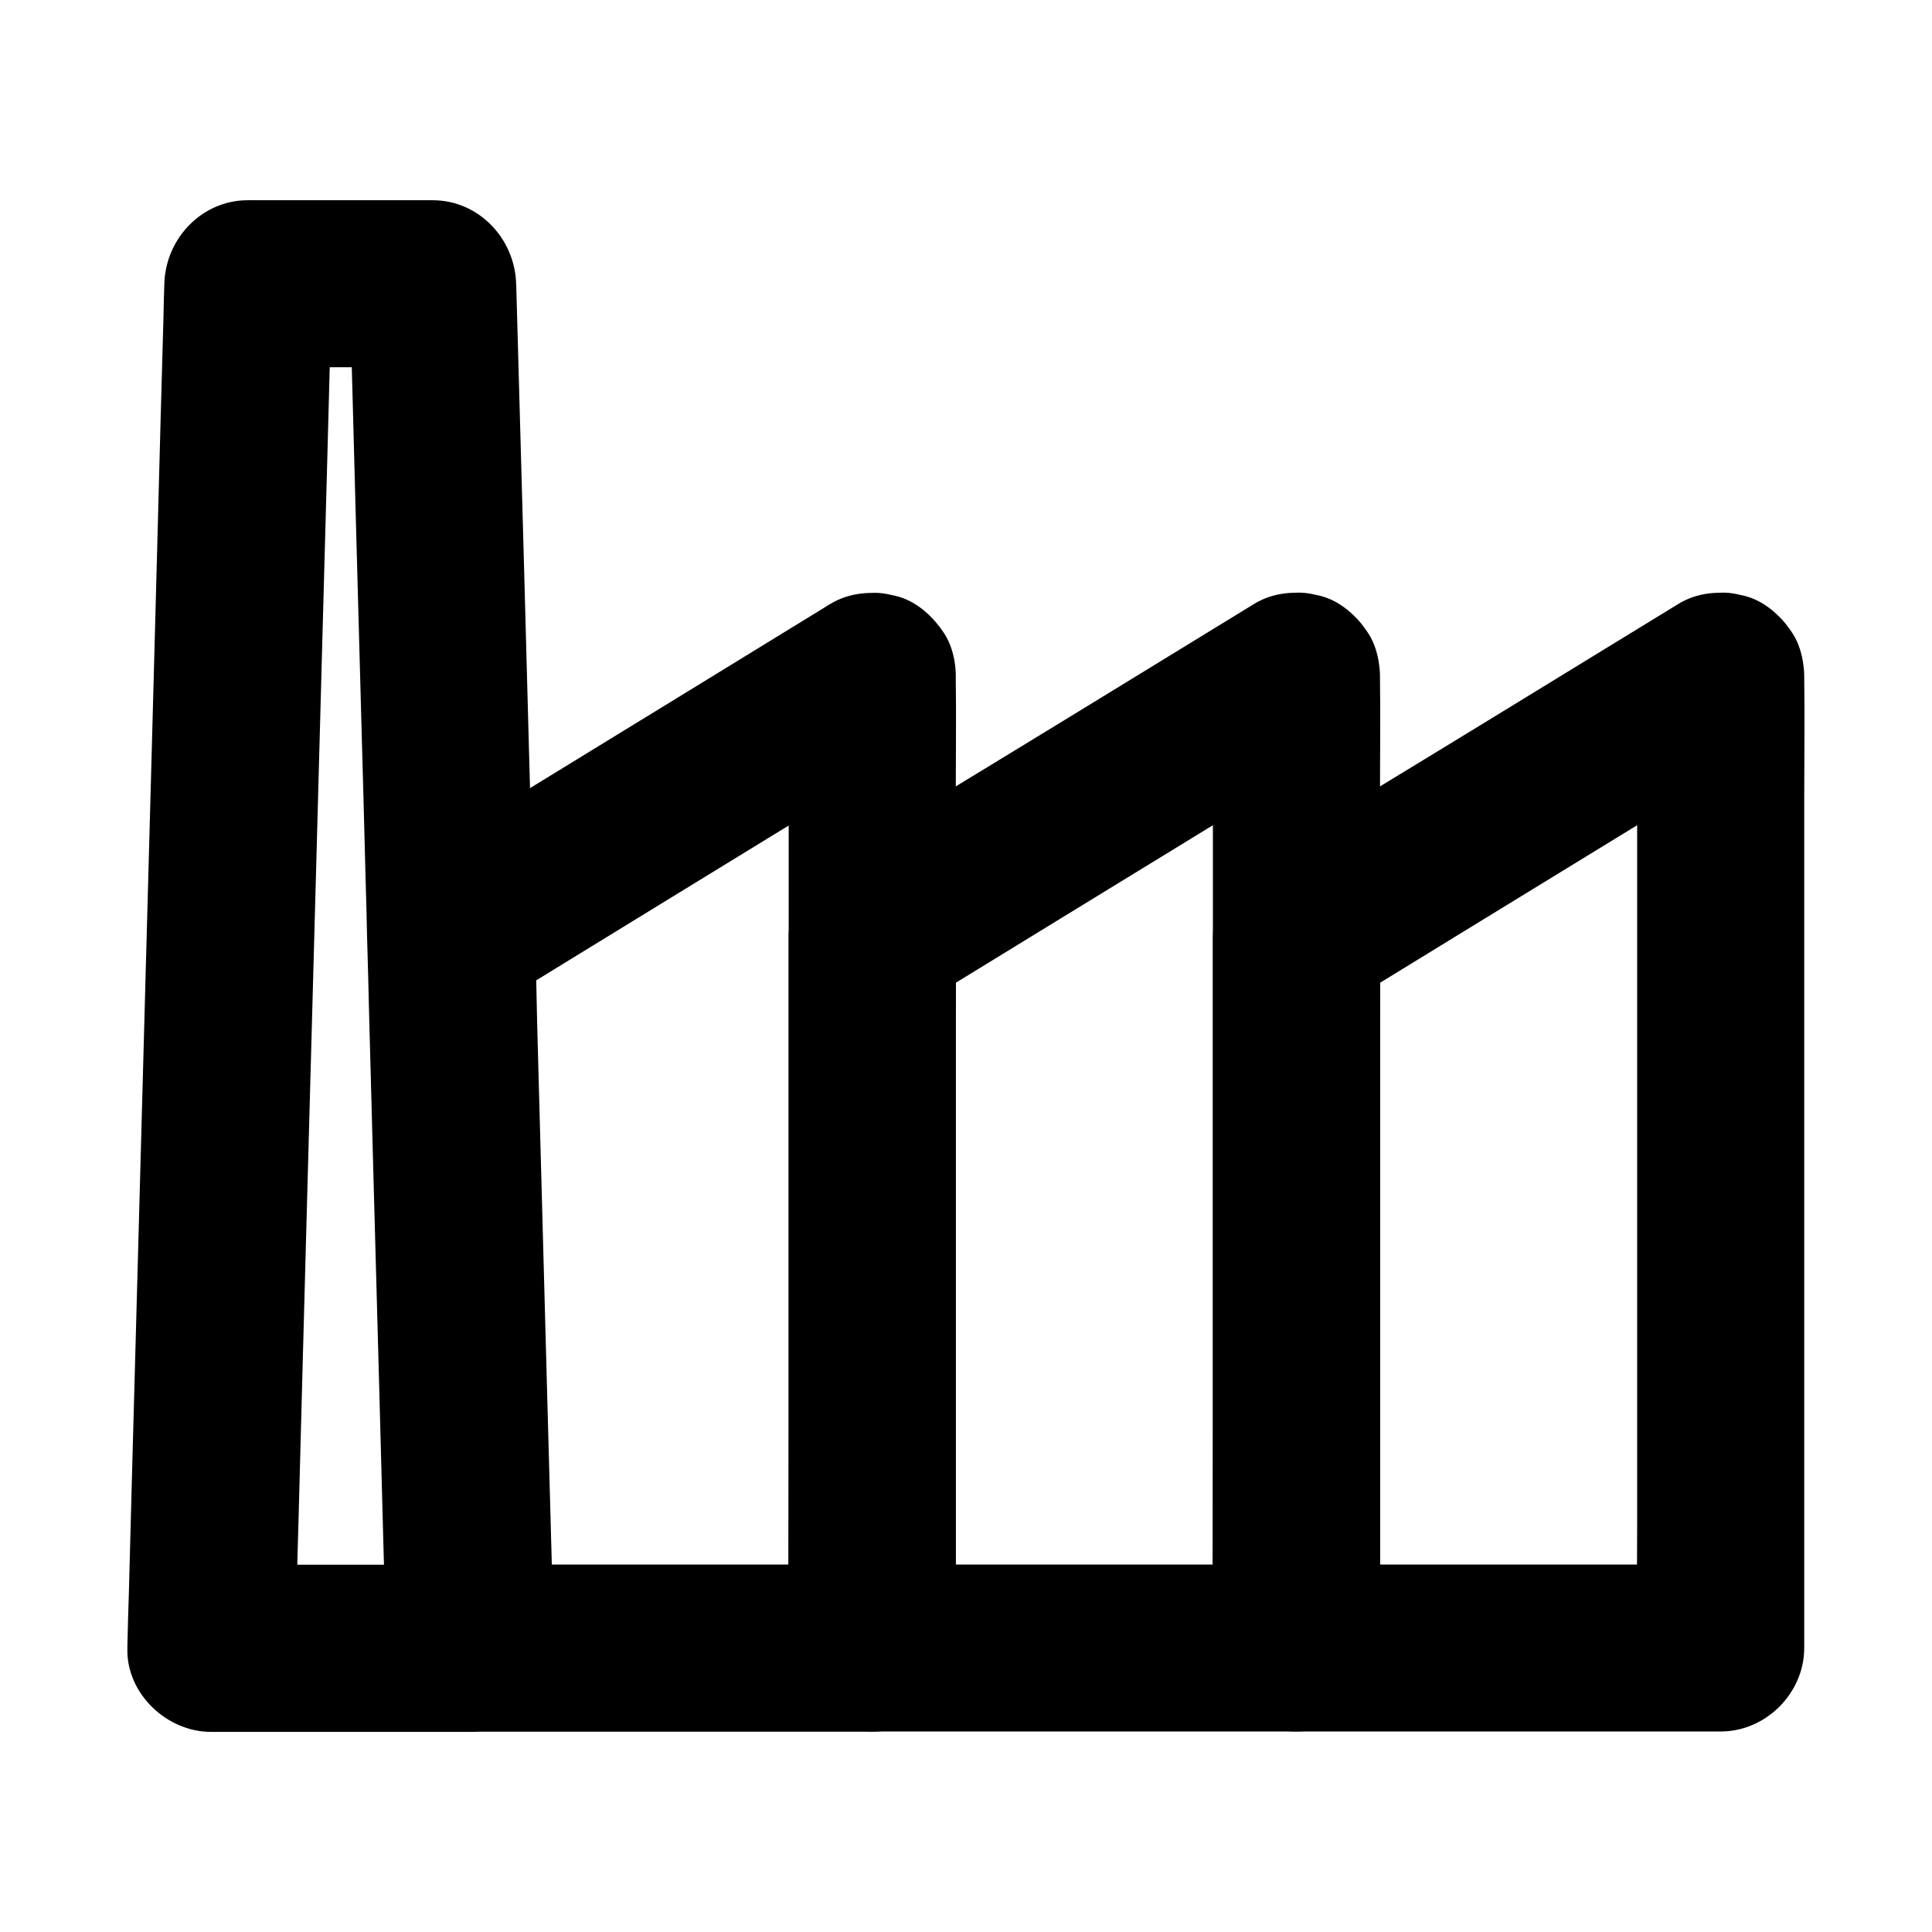
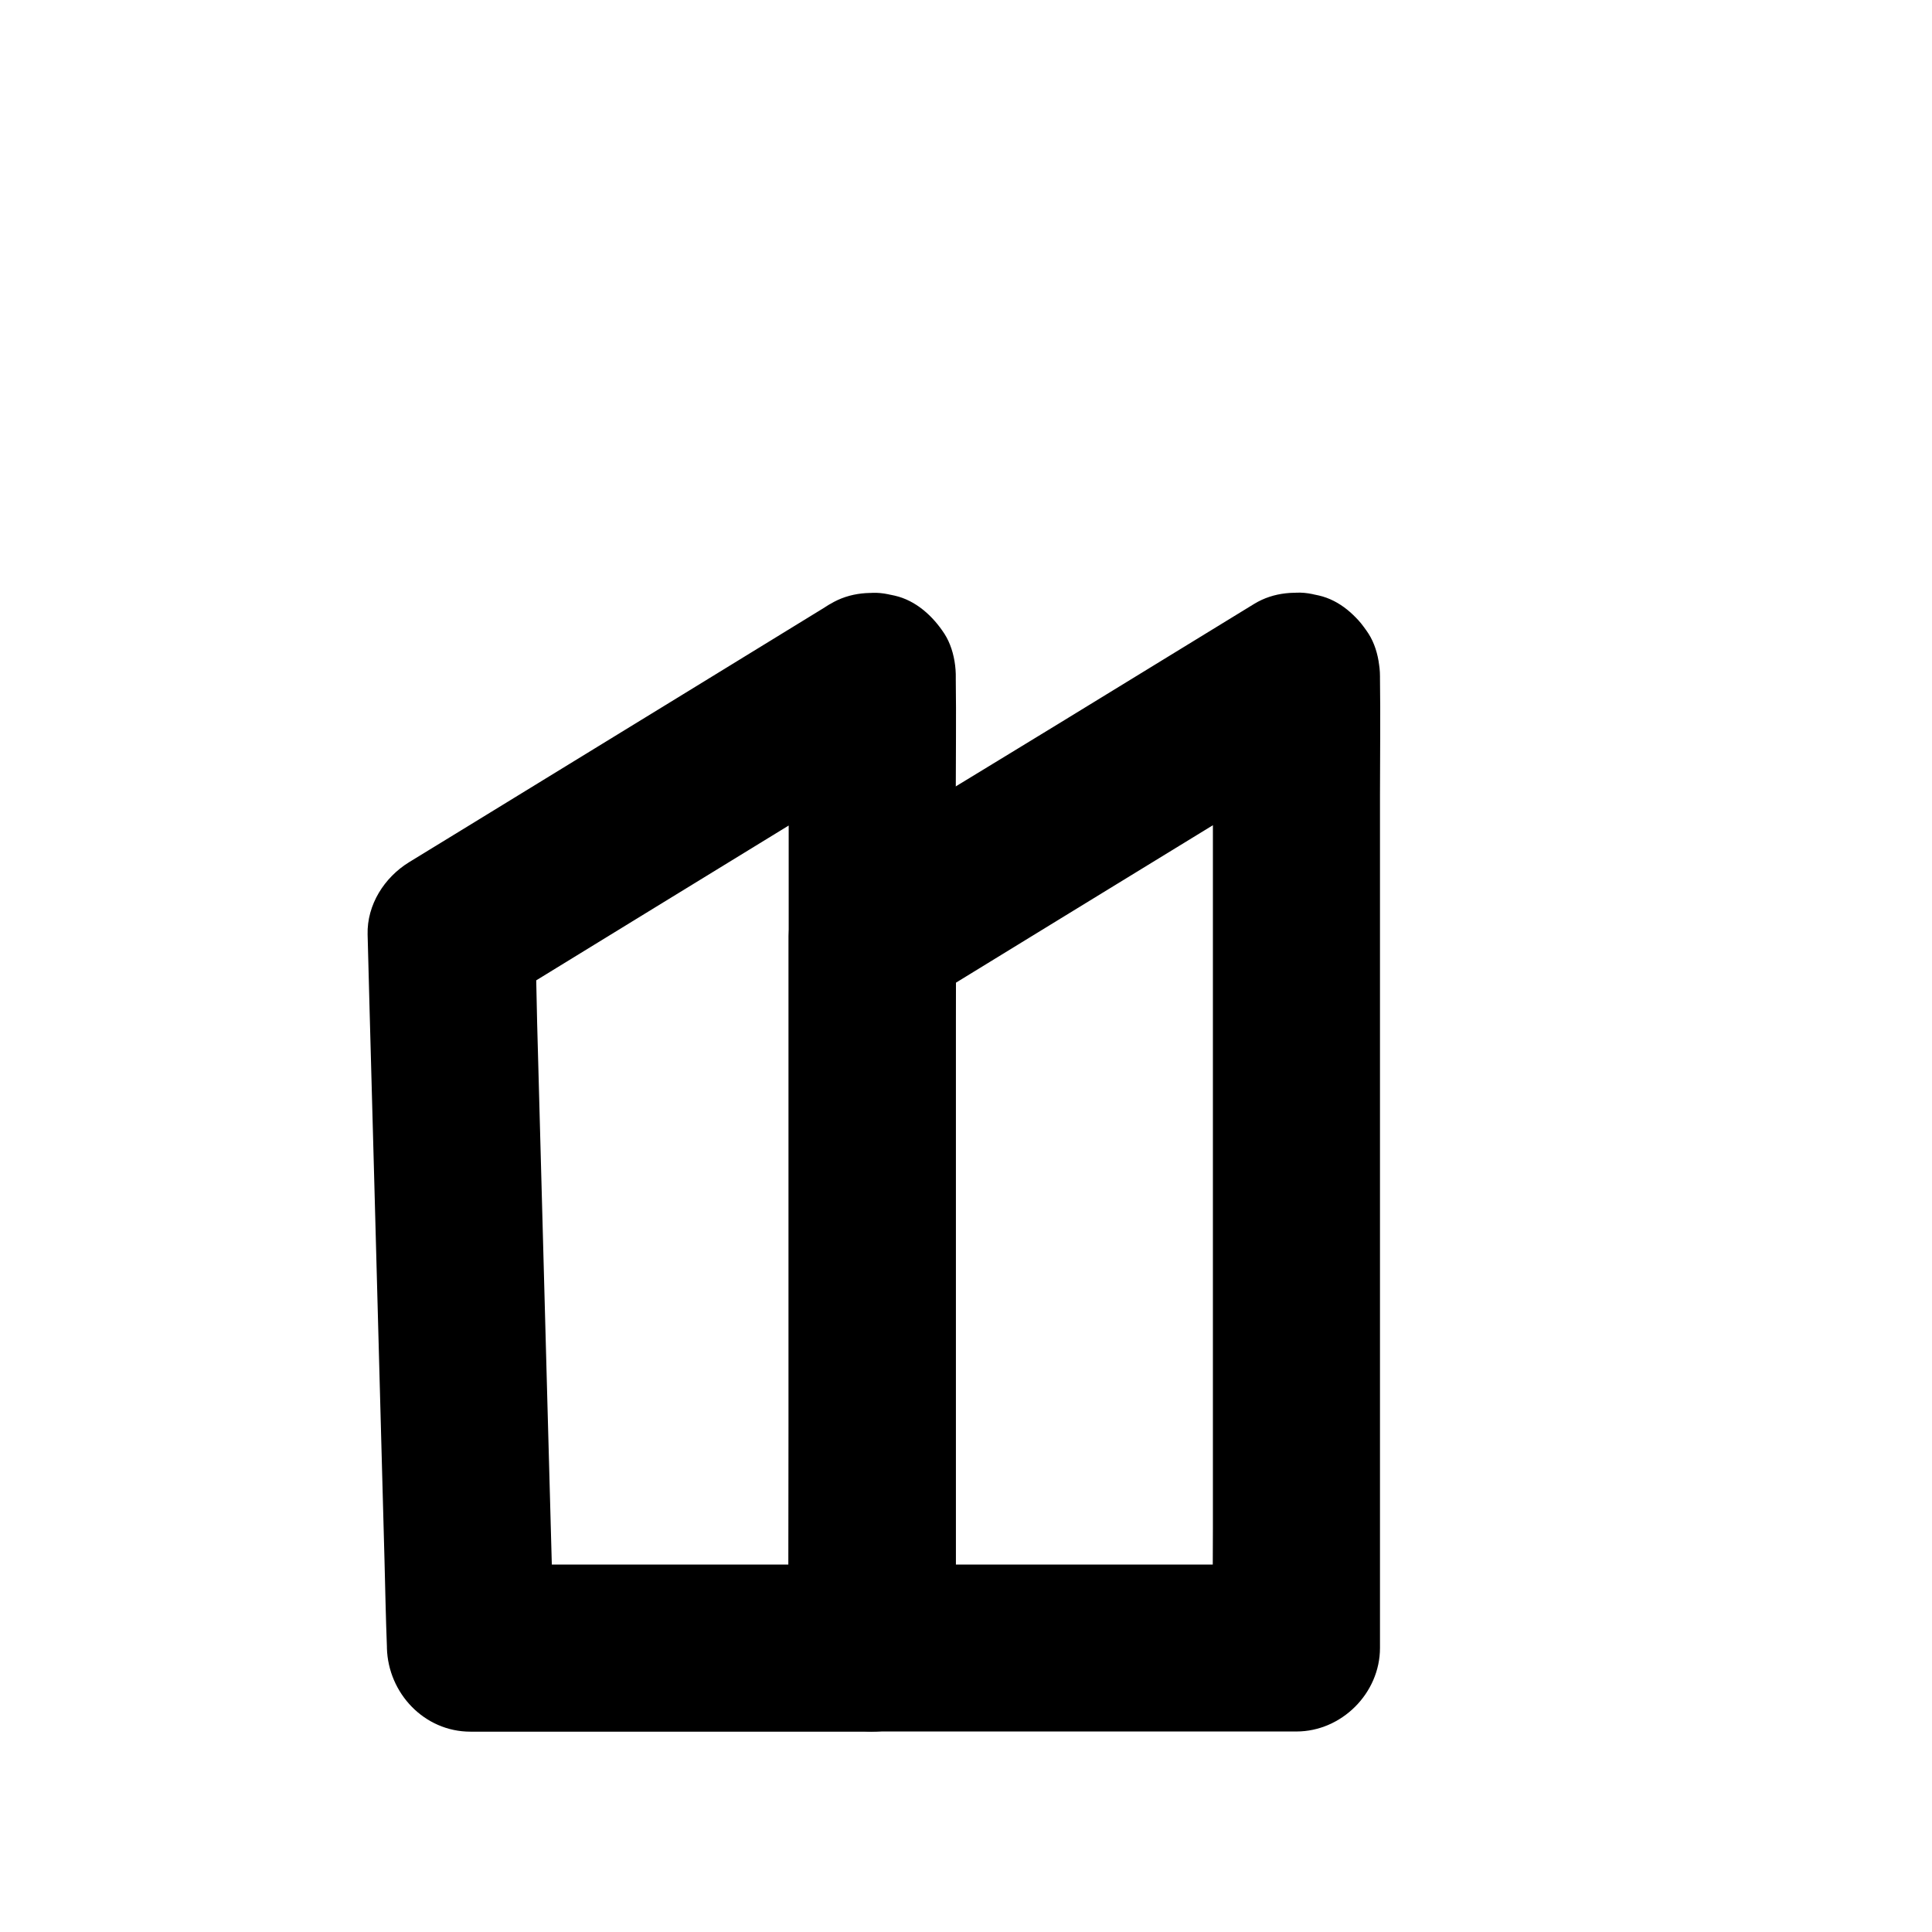
<svg xmlns="http://www.w3.org/2000/svg" fill="#000000" width="800px" height="800px" version="1.1" viewBox="144 144 512 512">
  <g>
    <path d="m353.01 323.25v25.781 61.402 74.195 64.551c0 10.383-0.195 20.762 0 31.145v0.441c7.379-7.379 14.762-14.762 22.141-22.141h-36.062-57.219-13.188l22.141 22.141c-0.148-6.25-0.344-12.496-0.492-18.746-0.395-15.008-0.836-30.062-1.23-45.066-0.492-18.254-0.984-36.555-1.477-54.809-0.441-15.742-0.836-31.438-1.277-47.184-0.195-7.625-0.246-15.301-0.641-22.977v-0.344c-3.641 6.394-7.332 12.742-10.973 19.141 12.547-7.723 25.141-15.398 37.688-23.125 20.023-12.301 40.098-24.551 60.121-36.852 4.625-2.805 9.199-5.656 13.824-8.461 4.82-2.953 8.66-7.773 10.184-13.234 1.477-5.312 0.789-12.348-2.215-17.074-3.051-4.723-7.578-8.906-13.234-10.184-5.758-1.328-11.906-0.934-17.074 2.215-12.547 7.723-25.141 15.398-37.688 23.125-20.023 12.301-40.098 24.551-60.121 36.852-4.625 2.805-9.199 5.656-13.824 8.461-6.543 4.035-11.168 11.266-10.973 19.141 0.148 6.25 0.344 12.496 0.492 18.746 0.395 15.008 0.836 30.062 1.23 45.066 0.492 18.254 0.984 36.555 1.477 54.809 0.441 15.742 0.836 31.438 1.277 47.184 0.195 7.625 0.344 15.301 0.641 22.977v0.344c0.344 11.957 9.891 22.141 22.141 22.141h36.062 57.219 13.188c11.957 0 22.141-10.137 22.141-22.141v-25.781-61.402-74.195-64.551c0-10.383 0.148-20.762 0-31.145v-0.441c0-5.656-2.461-11.66-6.496-15.645-3.836-3.836-10.137-6.742-15.645-6.496-5.707 0.246-11.66 2.117-15.645 6.496-3.981 4.324-6.492 9.637-6.492 15.641z" />
    <path d="m465.43 323.25v25.781 61.402 74.195 64.551c0 10.383-0.195 20.762 0 31.145v0.441c7.379-7.379 14.762-14.762 22.141-22.141h-38.082-60.418-13.922l22.141 22.141v-18.793-45.117-54.316-47.184c0-7.676 0.148-15.301 0-22.977v-0.344c-3.641 6.394-7.332 12.742-10.973 19.141 12.695-7.773 25.387-15.547 38.031-23.32 20.172-12.348 40.395-24.746 60.566-37.098 4.625-2.805 9.199-5.656 13.824-8.461 4.82-2.953 8.66-7.773 10.184-13.234 1.477-5.312 0.789-12.348-2.215-17.074-3.051-4.723-7.578-8.906-13.234-10.184-5.758-1.328-11.906-0.934-17.074 2.215-17.465 10.727-34.98 21.402-52.449 32.129-19.777 12.102-39.656 24.059-59.336 36.359-6.988 4.379-11.414 11.07-11.609 19.531v1.133 7.332 30.75 90.234c0 19.434-0.148 38.867 0 58.301v0.934c0 11.957 10.137 22.141 22.141 22.141h38.082 60.418 13.922c11.957 0 22.141-10.137 22.141-22.141v-25.781-61.402-74.195-64.551c0-10.383 0.148-20.762 0-31.145v-0.441c0-5.656-2.461-11.66-6.496-15.645-3.836-3.836-10.137-6.742-15.645-6.496-5.707 0.246-11.66 2.117-15.645 6.496-3.981 4.371-6.492 9.684-6.492 15.688z" />
-     <path d="m577.86 323.25v25.781 61.402 74.195 64.551c0 10.383-0.195 20.762 0 31.145v0.441c7.379-7.379 14.762-14.762 22.141-22.141h-38.082-60.418-13.922c7.379 7.379 14.762 14.762 22.141 22.141v-18.793-45.117-54.316-47.184c0-7.676 0.148-15.301 0-22.977v-0.344c-3.641 6.394-7.332 12.742-10.973 19.141 12.695-7.773 25.387-15.547 38.031-23.32 20.172-12.348 40.395-24.746 60.566-37.098 4.625-2.805 9.199-5.656 13.824-8.461 4.82-2.953 8.66-7.773 10.184-13.234 1.477-5.312 0.789-12.348-2.215-17.074-3.051-4.723-7.578-8.906-13.234-10.184-5.758-1.328-11.906-0.934-17.074 2.215-17.465 10.727-34.98 21.402-52.449 32.129-19.777 12.102-39.656 24.059-59.336 36.359-6.988 4.379-11.414 11.07-11.609 19.531v1.133 7.332 30.75 90.234c0 19.434-0.148 38.867 0 58.301v0.934c0 11.957 10.137 22.141 22.141 22.141h38.082 60.418 13.922c11.957 0 22.141-10.137 22.141-22.141v-25.781-61.402-74.195-64.551c0-10.383 0.148-20.762 0-31.145v-0.441c0-5.656-2.461-11.66-6.496-15.645-3.836-3.836-10.137-6.742-15.645-6.496-5.707 0.246-11.66 2.117-15.645 6.496-3.981 4.371-6.492 9.684-6.492 15.688z" />
-     <path d="m268.63 558.67h-60.172-8.414l22.141 22.141c0.098-3.199 0.195-6.445 0.246-9.645 0.246-8.809 0.492-17.562 0.738-26.371 0.344-12.941 0.688-25.879 1.031-38.867 0.441-15.793 0.836-31.586 1.277-47.379 0.492-17.367 0.934-34.785 1.426-52.152 0.492-17.465 0.934-34.934 1.426-52.398 0.441-16.285 0.887-32.57 1.328-48.855 0.395-13.824 0.738-27.652 1.133-41.477 0.246-9.891 0.543-19.777 0.789-29.719 0.148-4.676 0.297-9.398 0.395-14.121v-0.641c-7.379 7.379-14.762 14.762-22.141 22.141h42.902 6.051c-7.379-7.379-14.762-14.762-22.141-22.141 0.148 6.25 0.344 12.496 0.492 18.746 0.395 14.711 0.789 29.473 1.18 44.184 0.492 17.418 0.934 34.832 1.426 52.25 0.395 14.07 0.789 28.141 1.133 42.215 0.148 5.117 0.297 10.234 0.395 15.352 0.195 6.887 0.395 13.824 0.543 20.715 0.395 14.66 0.789 29.371 1.18 44.035 0.492 17.418 0.934 34.785 1.426 52.203 0.395 15.352 0.836 30.699 1.23 46.051 0.246 8.215 0.441 16.48 0.688 24.699 0 0.395 0 0.789 0.051 1.18 0.148 5.758 2.363 11.512 6.496 15.645 3.836 3.836 10.137 6.742 15.645 6.496 11.711-0.543 22.484-9.742 22.141-22.141-0.148-5.805-0.297-11.609-0.492-17.418-0.395-14.023-0.789-28.043-1.133-42.016-0.492-17.418-0.934-34.832-1.426-52.25-0.441-15.742-0.836-31.488-1.277-47.23-0.246-9.297-0.492-18.547-0.738-27.848-0.098-3.543-0.195-7.035-0.297-10.578-0.344-12.449-0.688-24.895-1.031-37.293-0.441-17.074-0.934-34.145-1.379-51.266-0.441-15.988-0.887-31.93-1.328-47.922-0.246-8.855-0.492-17.664-0.738-26.52 0-0.441 0-0.836-0.051-1.277-0.344-11.957-9.891-22.141-22.141-22.141h-42.902-6.051c-12.203 0-21.797 10.137-22.141 22.141-0.098 3.199-0.195 6.445-0.246 9.645-0.246 8.809-0.492 17.562-0.738 26.371-0.344 12.941-0.688 25.879-1.031 38.867-0.441 15.793-0.836 31.586-1.277 47.379-0.492 17.367-0.934 34.785-1.426 52.152-0.492 17.465-0.934 34.934-1.426 52.398-0.441 16.285-0.887 32.57-1.328 48.855-0.395 13.824-0.738 27.652-1.133 41.477-0.246 9.891-0.543 19.777-0.789 29.719-0.148 4.676-0.297 9.398-0.395 14.121v0.641c-0.344 11.957 10.43 22.141 22.141 22.141h60.172 8.414c5.656 0 11.66-2.461 15.645-6.496 3.836-3.836 6.742-10.137 6.496-15.645-0.246-5.707-2.117-11.66-6.496-15.645-4.18-3.996-9.492-6.508-15.496-6.508z" />
  </g>
</svg>